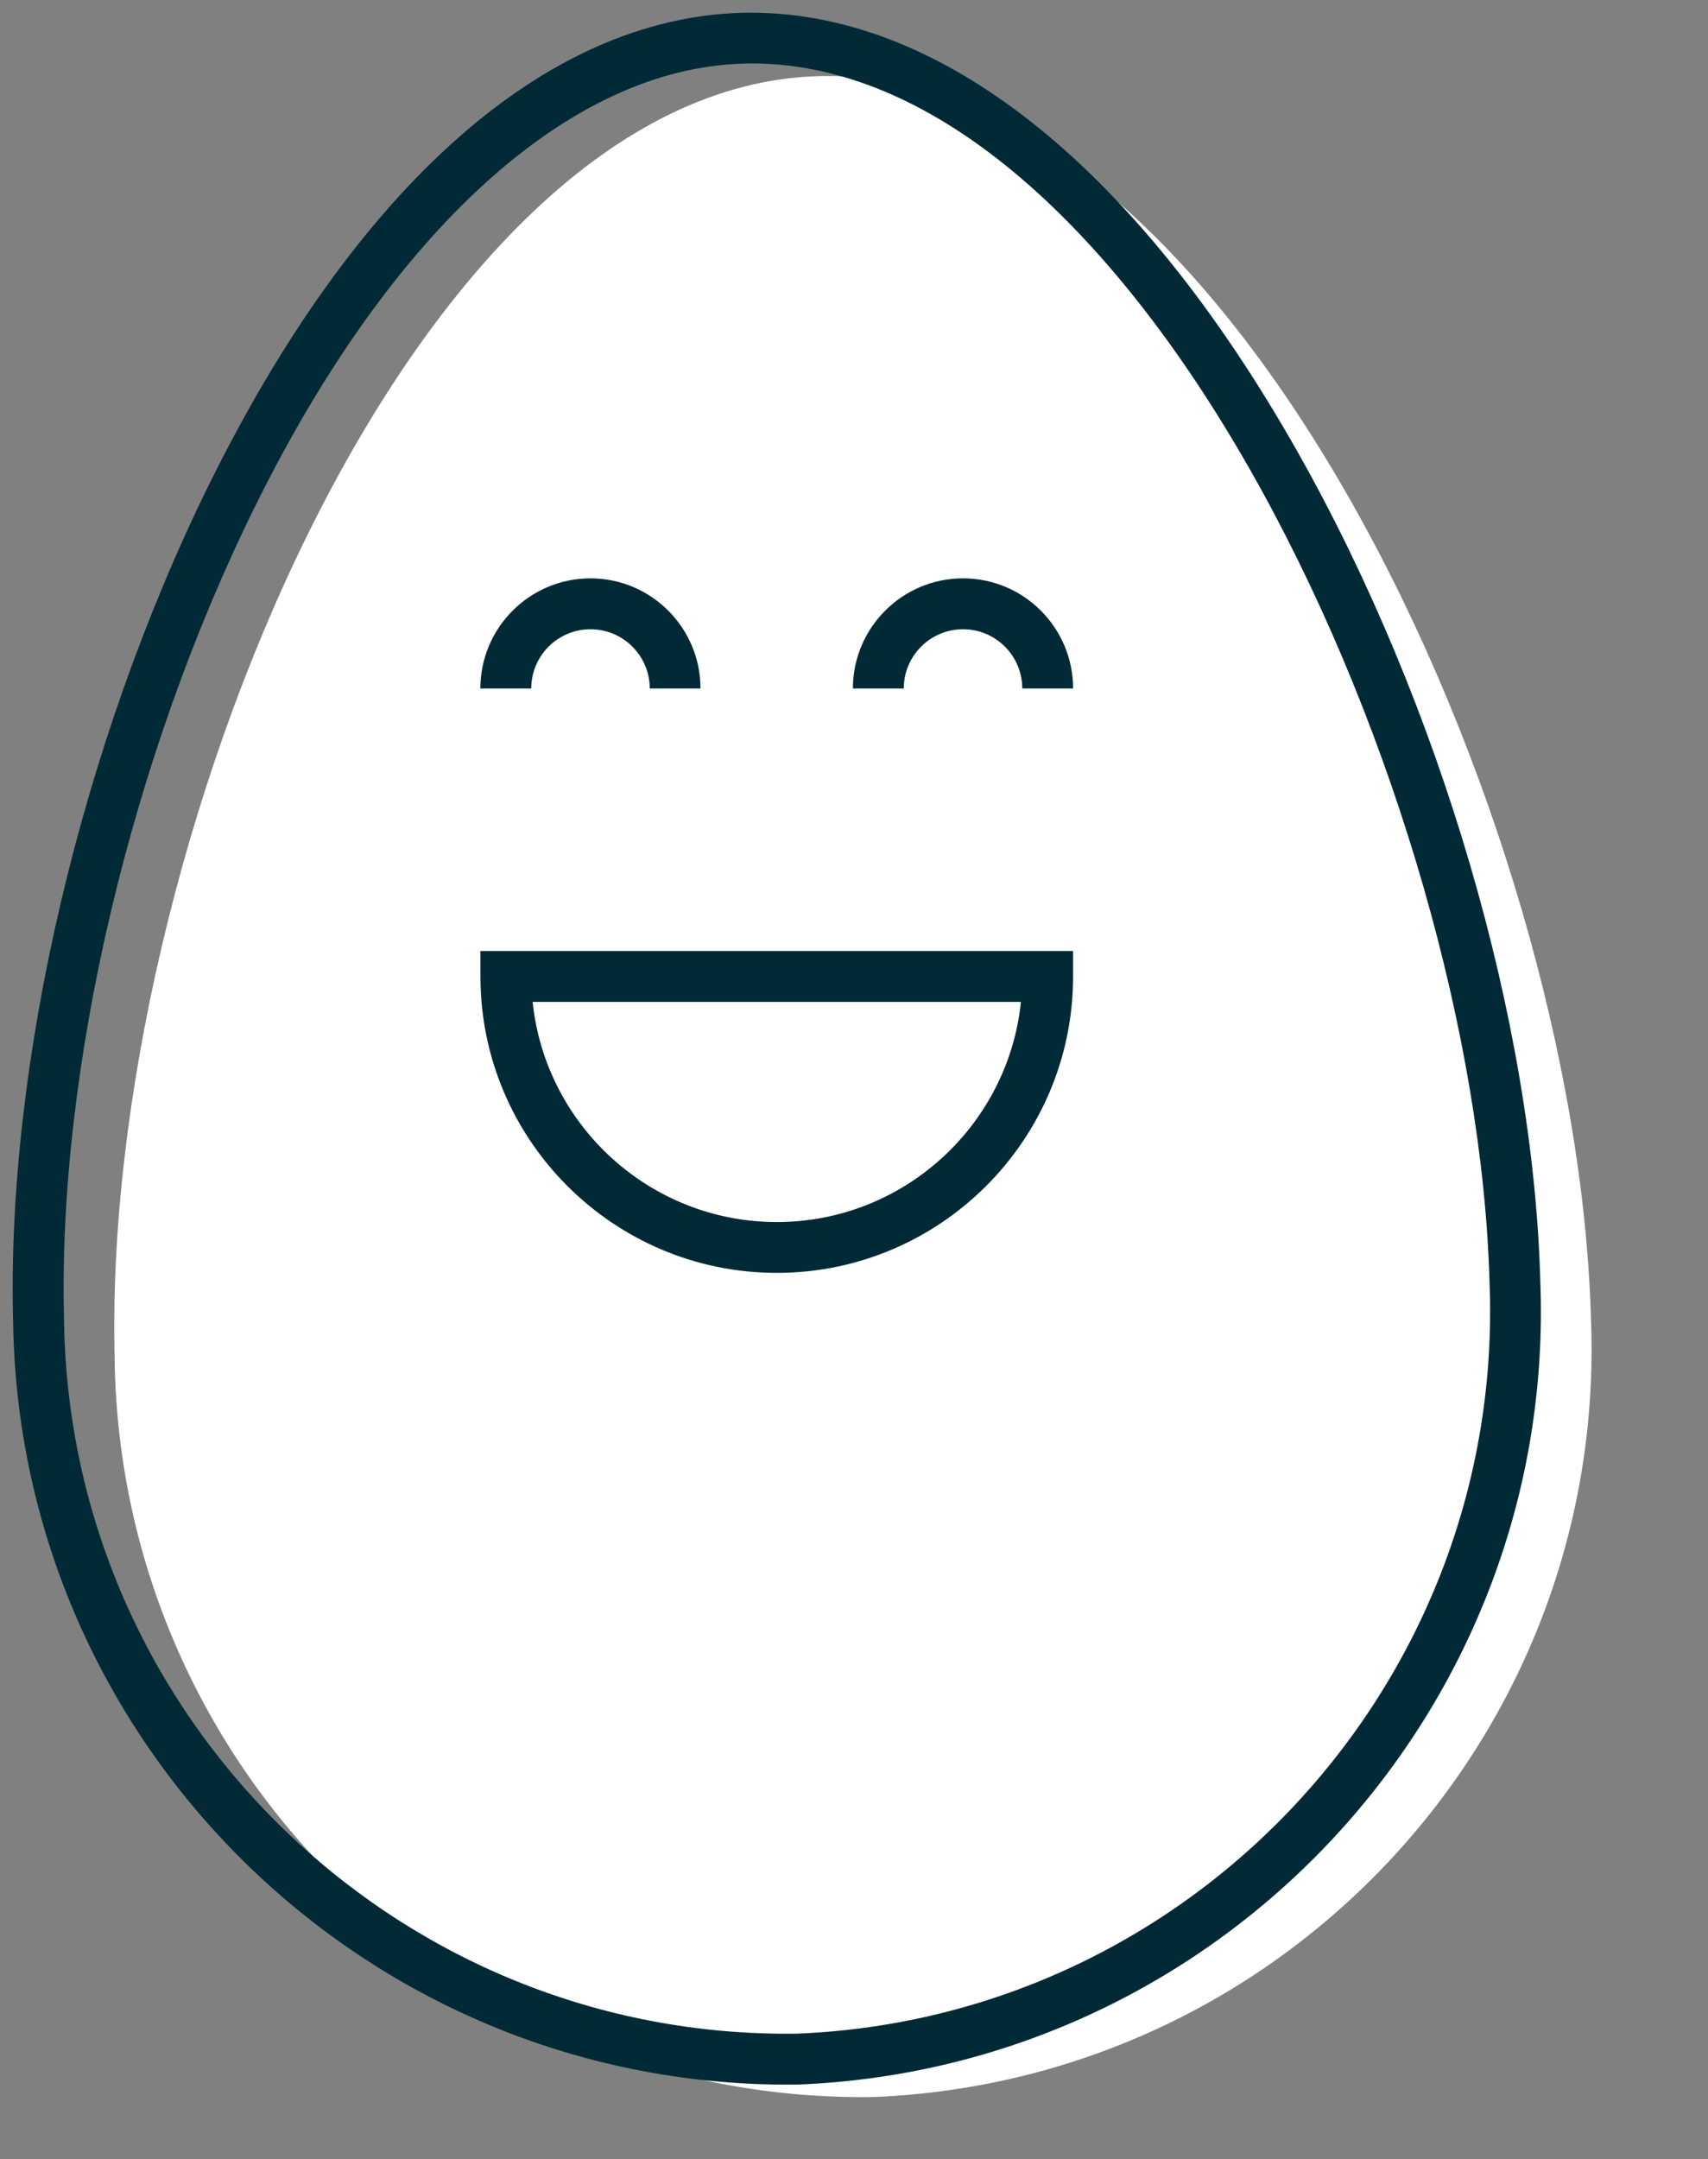
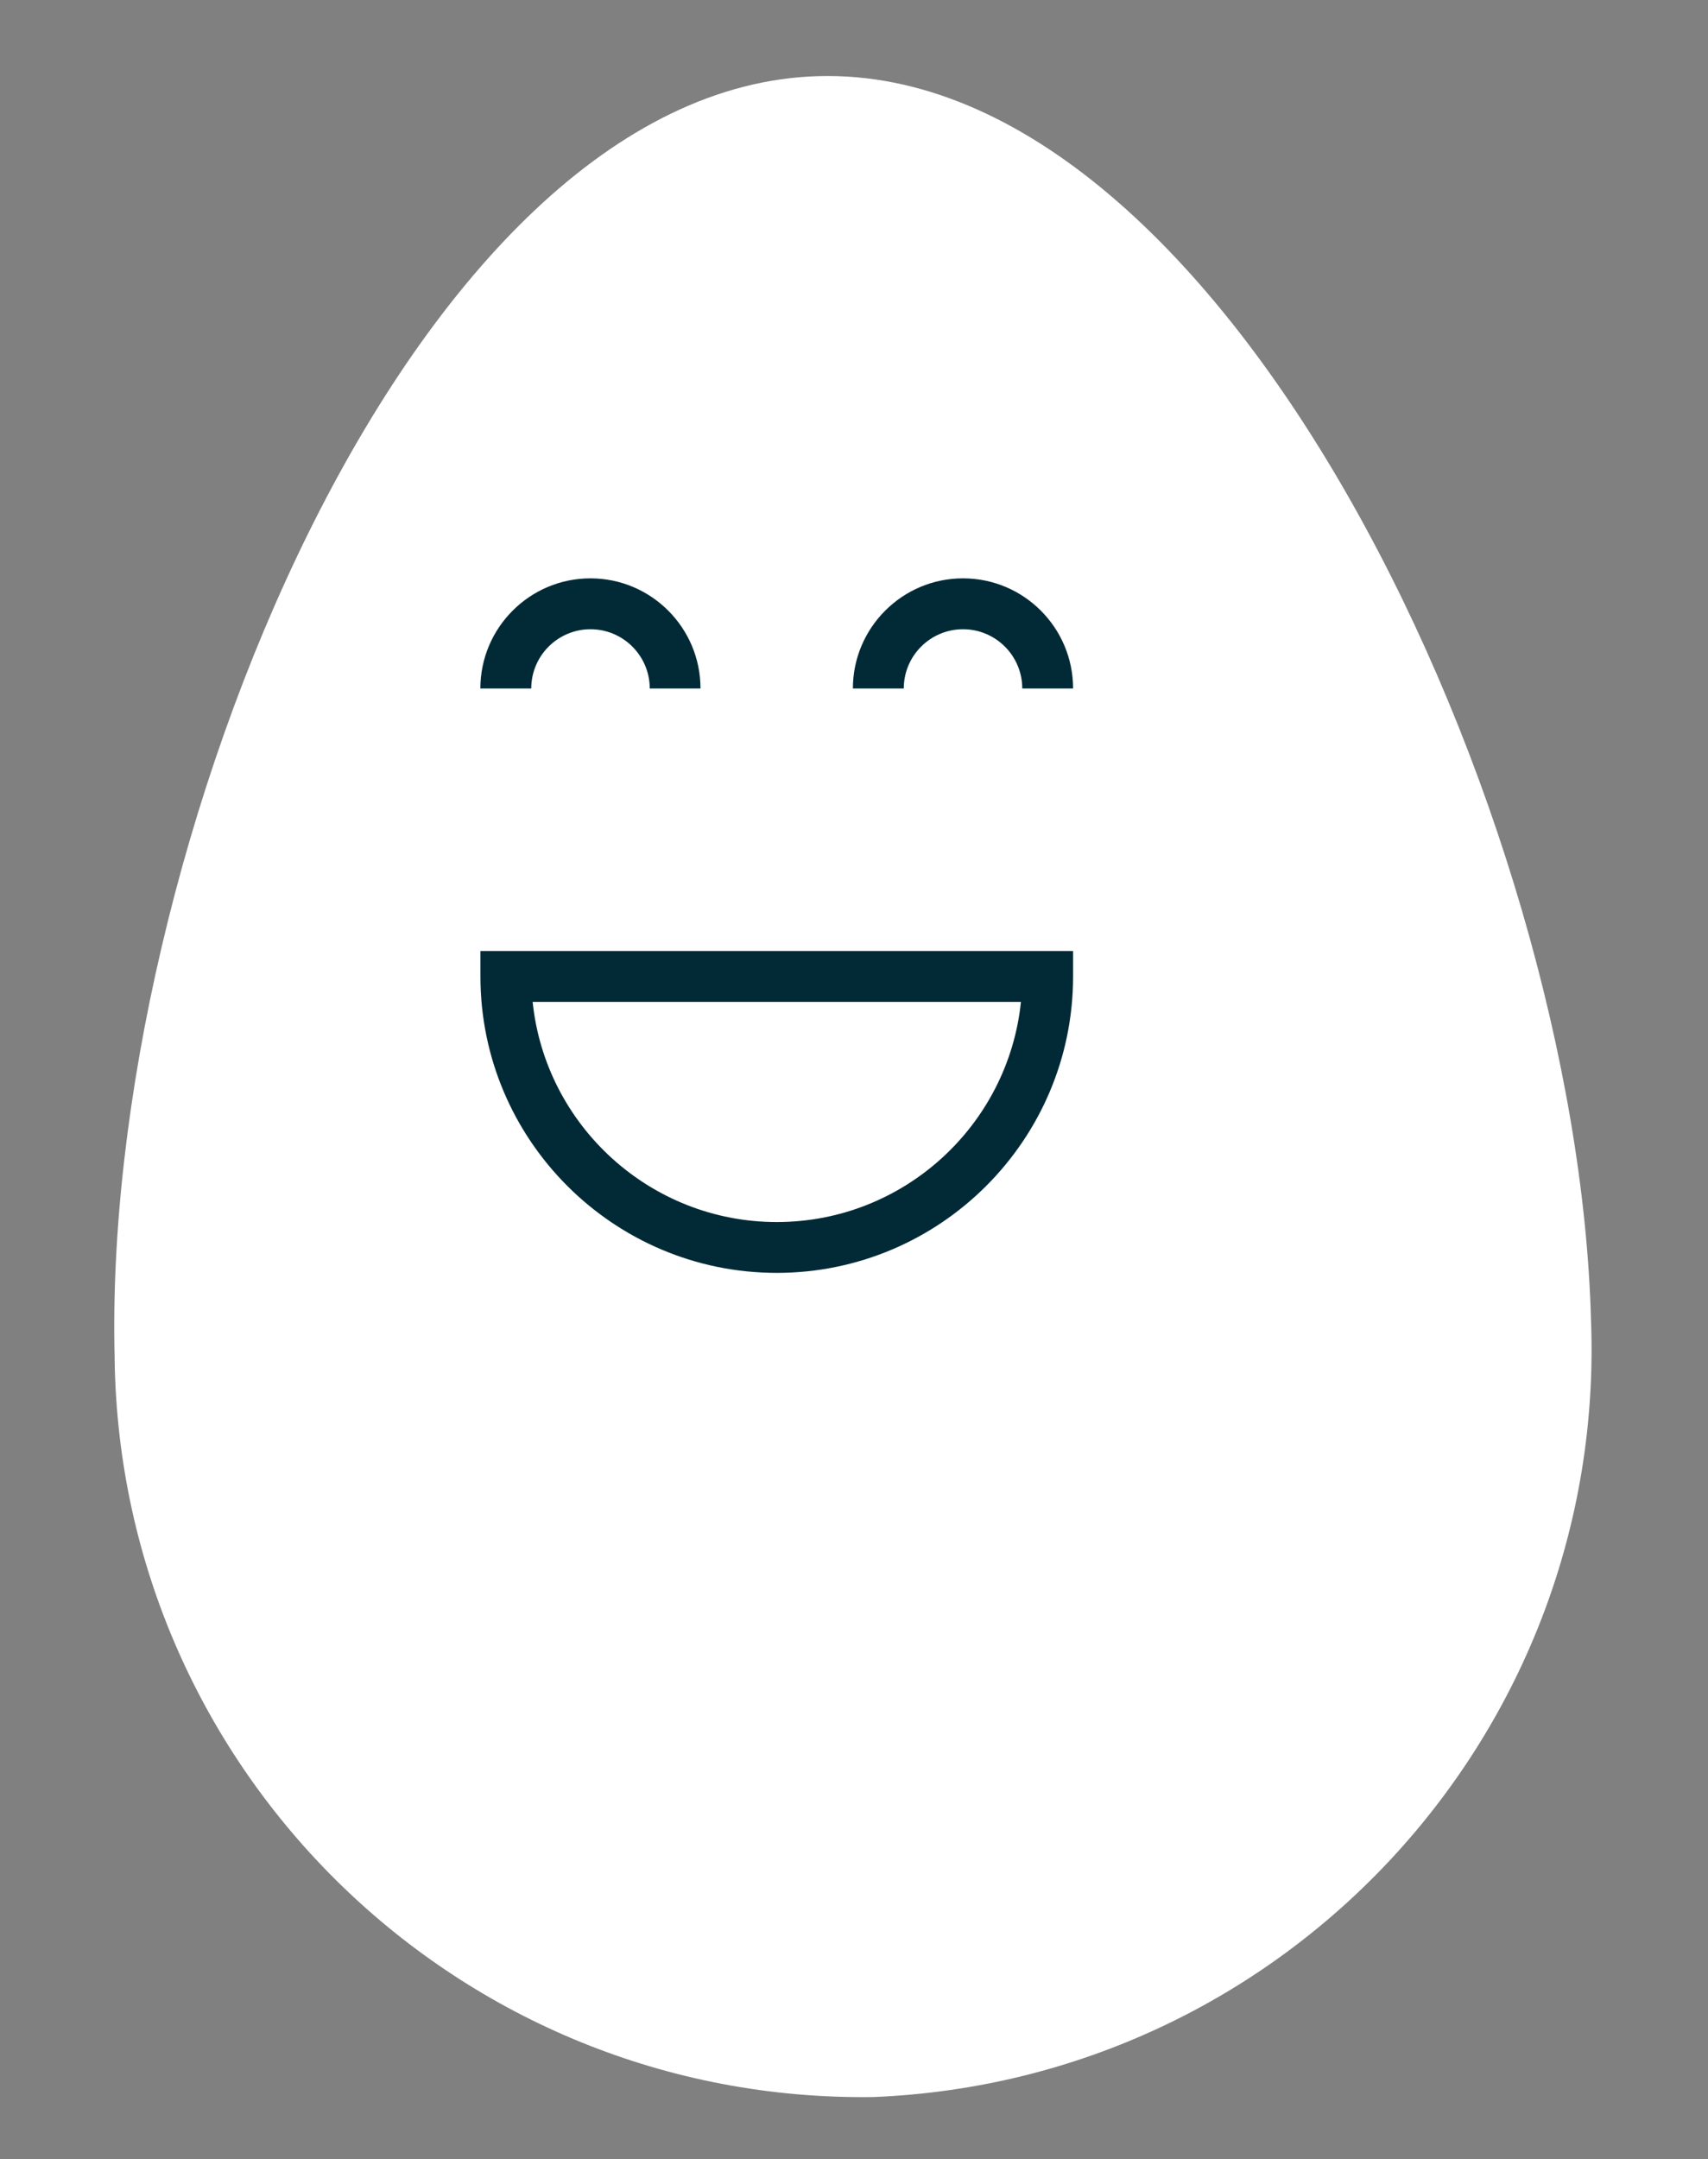
<svg xmlns="http://www.w3.org/2000/svg" id="Layer_1" viewBox="0 0 269.55 340.65">
  <rect x="0" y="0" width="269.55" height="340.65" fill="#808080" stroke="none" />
  <defs>
    <style>.cls-1{fill:#012a36;}.cls-2{fill:#fff;}</style>
  </defs>
  <path class="cls-2" d="m18.1,214.42C15.95,134.72,64.87,13.75,129.2,12.01c64.33-1.74,119.73,116.4,121.88,196.11,2.6,65.16-48.1,120.09-113.26,122.71-65.2.91-118.8-51.2-119.73-116.4Z" />
-   <path class="cls-1" d="m124.24,328.87c-66.62,0-121.21-53.63-122.17-120.34-1.1-40.72,10.8-91.41,31.03-132.31C56.37,29.21,86.19,2.86,117.07,2.02c30.87-.78,62.09,23.86,87.87,69.55,22.42,39.76,37.04,89.74,38.14,130.46,2.68,67.21-49.85,124.12-117.11,126.83-.58,0-1.15.01-1.73.01ZM118.62,10.02c-.44,0-.88,0-1.32.02-27.37.74-55.43,26.16-76.99,69.74-19.7,39.8-31.27,89.06-30.2,128.55v.05c.89,62.34,51.9,112.46,114.05,112.46.53,0,1.07,0,1.61-.01,62.73-2.52,111.81-55.7,109.3-118.54-2.08-76.6-54.92-192.28-116.44-192.28Z" />
  <path class="cls-1" d="m122.59,200.81c-25.79,0-46.77-20.98-46.77-46.77v-4.01h93.53v4.01c0,25.79-20.98,46.77-46.77,46.77Zm-38.53-42.75c2.01,19.48,18.53,34.73,38.53,34.73s36.52-15.24,38.53-34.73h-77.07Z" />
  <path class="cls-1" d="m110.57,108.62h-8.03c0-5.16-4.19-9.35-9.35-9.35s-9.35,4.19-9.35,9.35h-8.03c0-9.58,7.79-17.38,17.37-17.38s17.37,7.79,17.37,17.38Z" />
  <path class="cls-1" d="m169.36,108.62h-8.03c0-5.16-4.19-9.35-9.35-9.35s-9.35,4.19-9.35,9.35h-8.03c0-9.58,7.79-17.38,17.38-17.38s17.37,7.79,17.37,17.38Z" />
</svg>